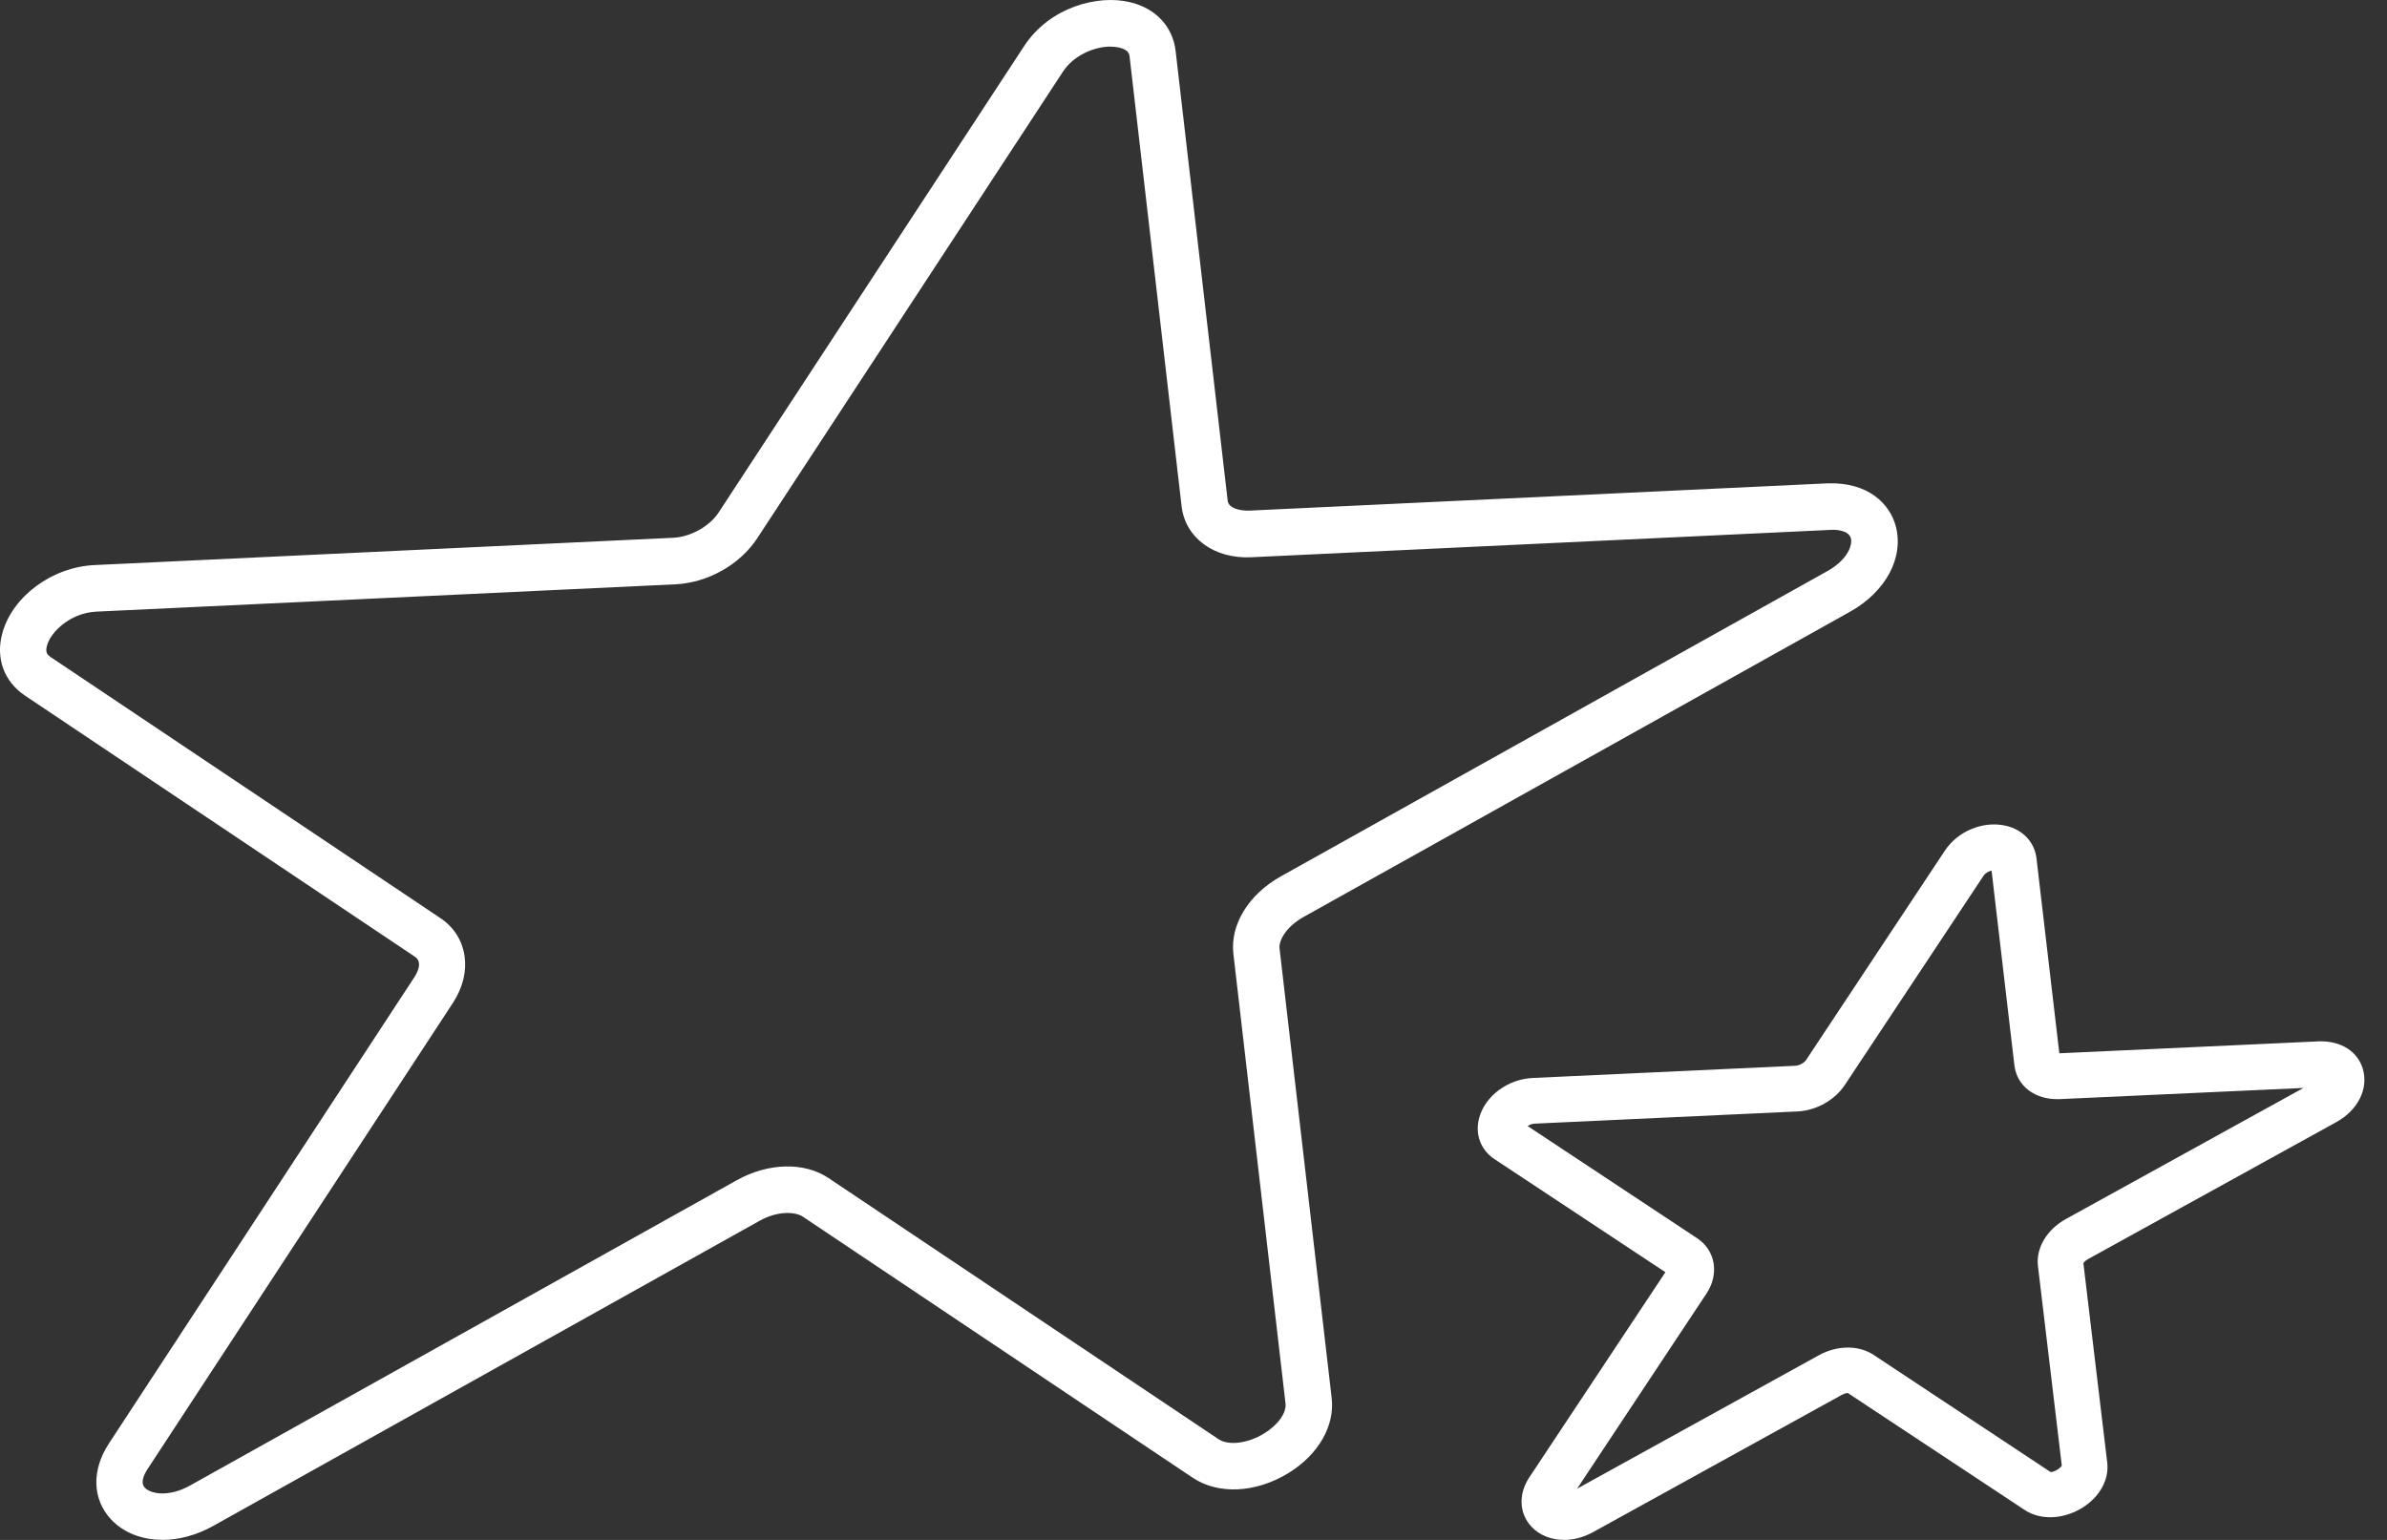
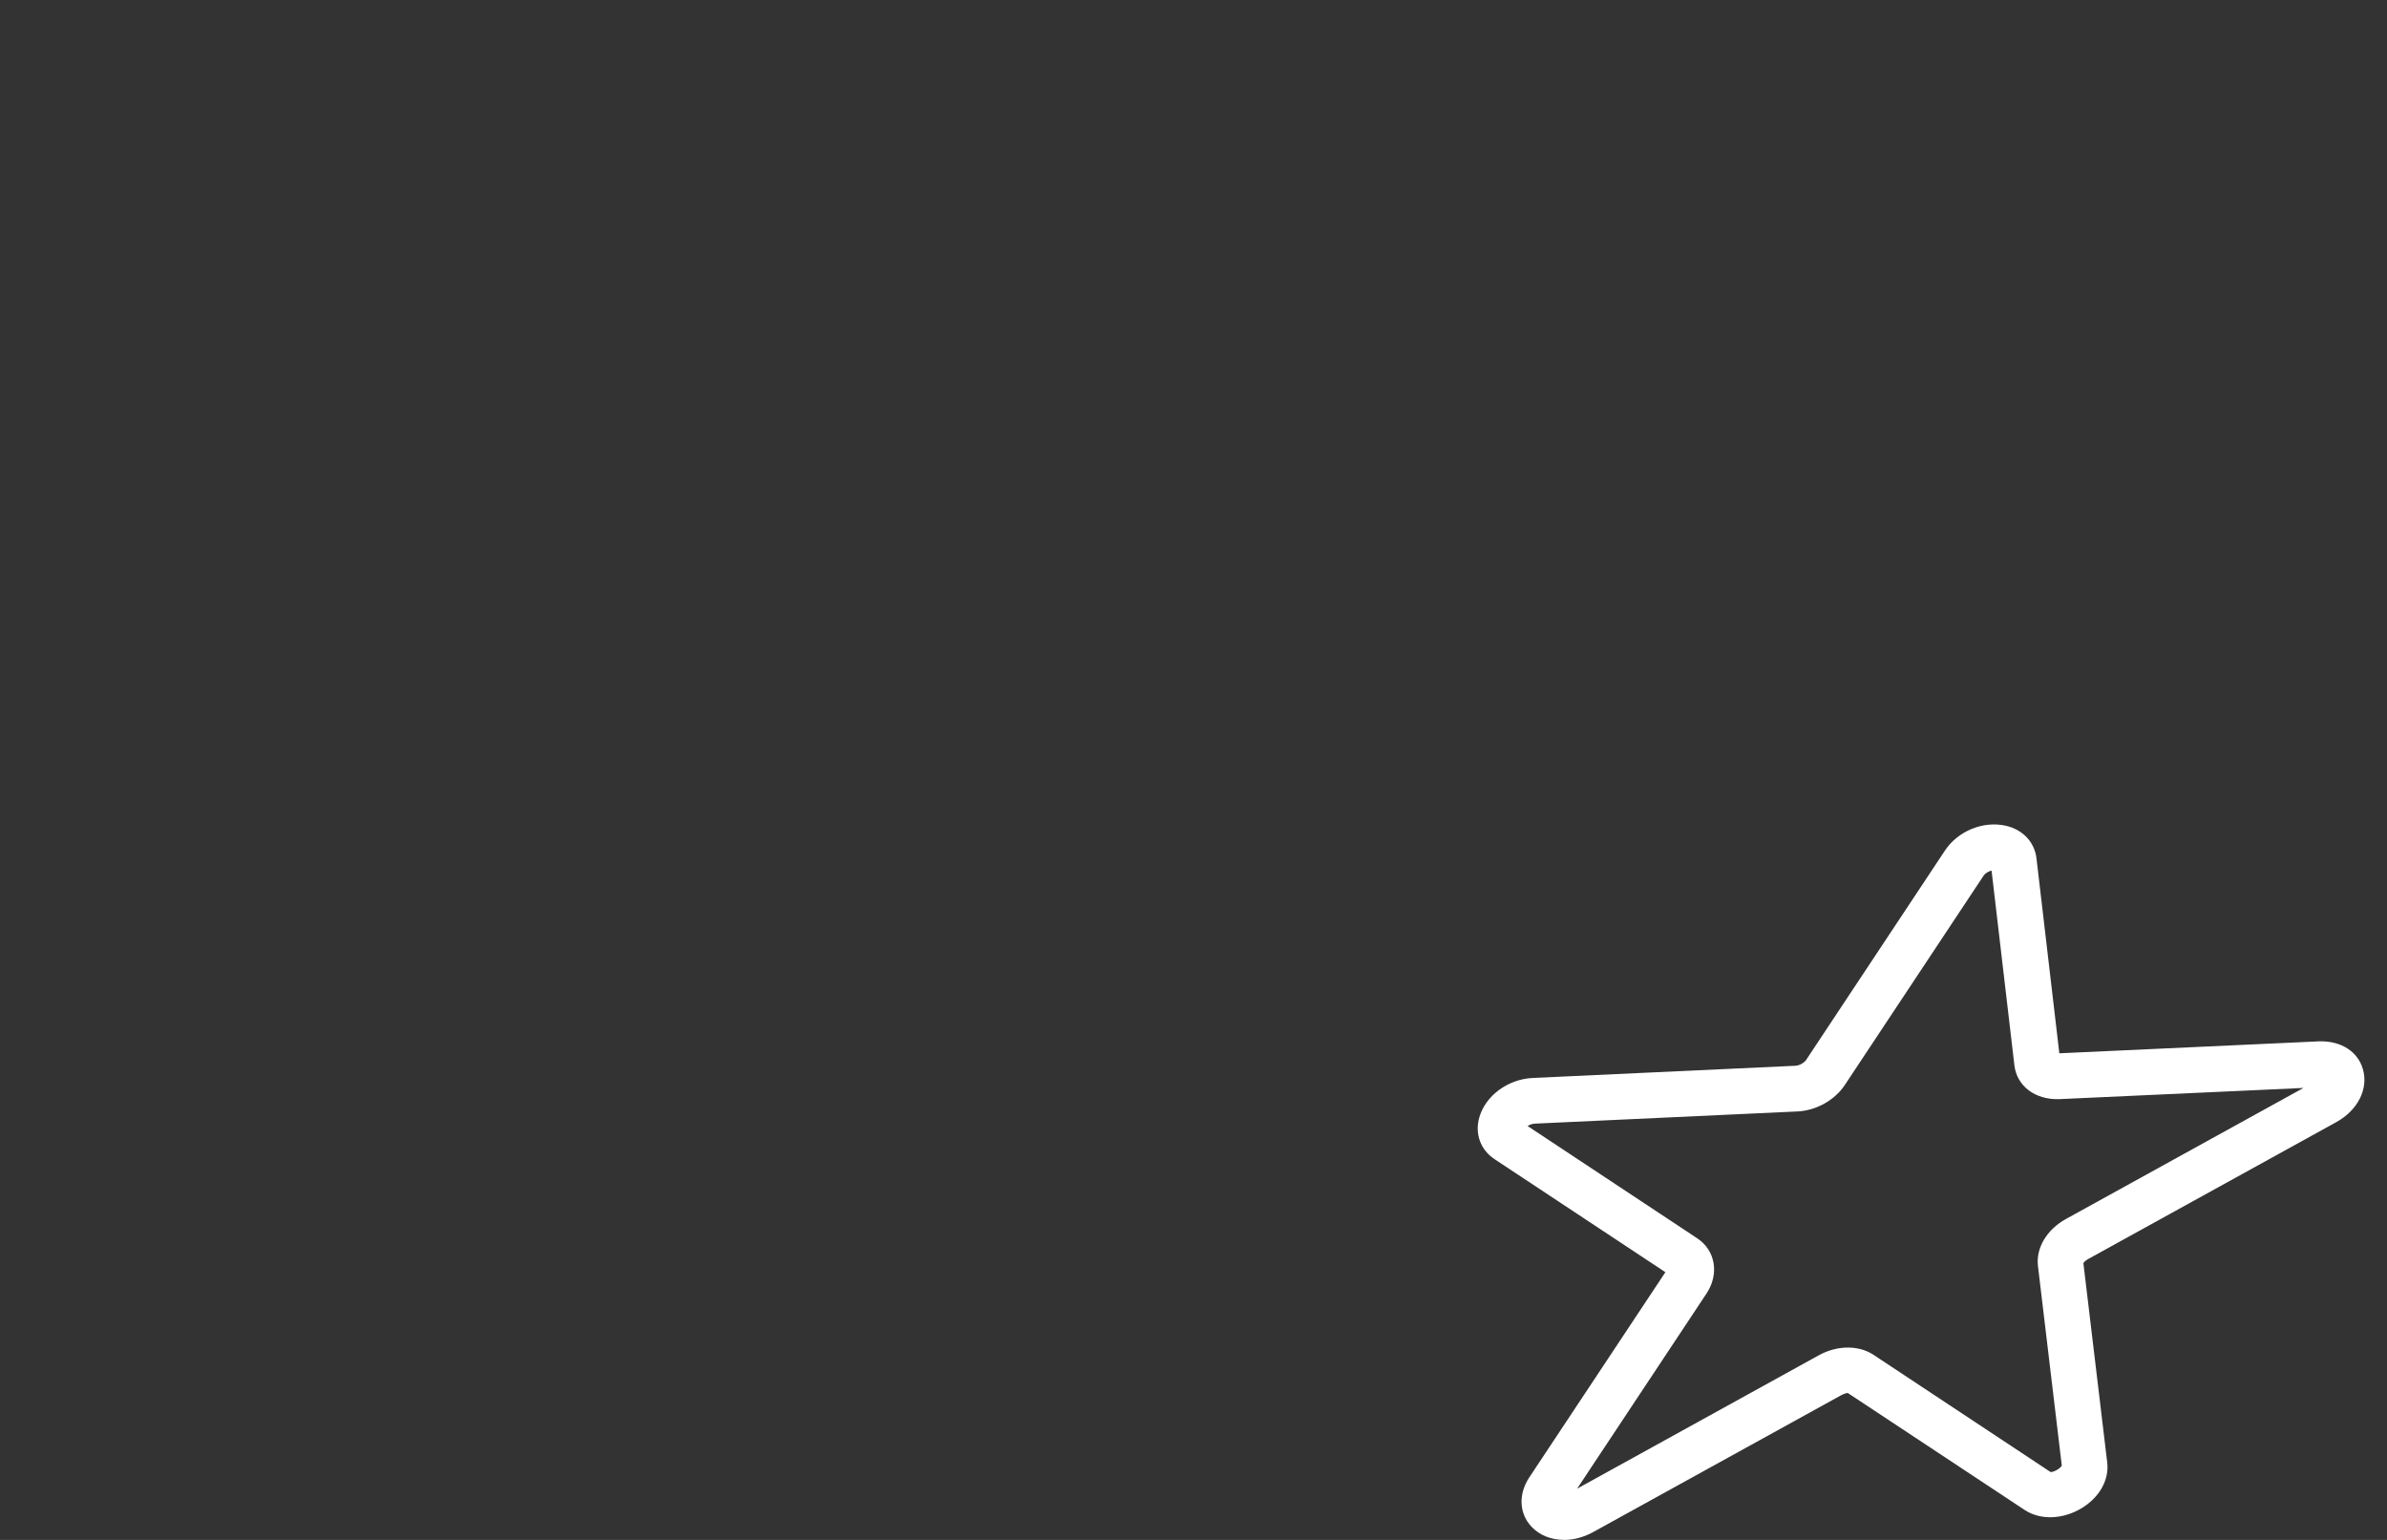
<svg xmlns="http://www.w3.org/2000/svg" width="62" height="40" viewBox="0 0 62 40" fill="none">
  <rect x="0" y="0" width="62" height="40" fill="#333333" stroke="none" />
  <path d="M40.623 39.999C40.293 39.999 39.99 39.882 39.778 39.656C39.457 39.314 39.435 38.811 39.72 38.379L43.257 33.046L38.824 30.113C38.456 29.872 38.304 29.456 38.422 29.031C38.58 28.464 39.163 28.033 39.806 28.001L46.63 27.684C46.742 27.68 46.864 27.603 46.91 27.536L50.513 22.101C50.85 21.586 51.517 21.311 52.111 21.452C52.546 21.555 52.848 21.879 52.896 22.299L53.489 27.36L60.245 27.049C60.803 27.037 61.24 27.308 61.374 27.771C61.522 28.286 61.244 28.838 60.681 29.149L54.236 32.705C54.156 32.749 54.12 32.798 54.114 32.812L54.733 37.989C54.787 38.441 54.531 38.896 54.07 39.175C53.577 39.472 52.995 39.49 52.59 39.223L47.992 36.182C47.992 36.182 47.913 36.192 47.821 36.243L41.376 39.799C41.13 39.934 40.869 40.001 40.621 40.001L40.623 39.999ZM39.676 29.248L44.086 32.167C44.557 32.479 44.661 33.093 44.326 33.598L40.964 38.669L47.242 35.204C47.717 34.942 48.274 34.936 48.662 35.192L53.259 38.235C53.331 38.249 53.517 38.146 53.553 38.069L52.934 32.887C52.878 32.42 53.161 31.941 53.657 31.666L59.83 28.26L53.481 28.551C52.858 28.569 52.386 28.211 52.322 27.672L51.729 22.614C51.655 22.632 51.568 22.675 51.518 22.752L47.915 28.187C47.655 28.577 47.176 28.846 46.694 28.87L39.868 29.187C39.794 29.189 39.73 29.217 39.68 29.248H39.676Z" fill="white" />
-   <path d="M4.214 39.998C3.687 39.998 3.208 39.816 2.88 39.462C2.396 38.94 2.376 38.186 2.828 37.497L10.766 25.378C10.838 25.266 10.986 24.992 10.776 24.851L0.651 18.07C0.101 17.701 -0.118 17.094 0.061 16.444C0.326 15.488 1.354 14.729 2.453 14.678L17.484 13.969C17.934 13.949 18.43 13.673 18.663 13.316L26.601 1.197C27.261 0.188 28.512 -0.147 29.352 0.057C30.02 0.216 30.462 0.69 30.536 1.326L31.888 13.008C31.91 13.201 32.203 13.27 32.442 13.264L47.474 12.555C48.528 12.522 49.076 13.086 49.235 13.647C49.466 14.465 48.992 15.366 48.05 15.892L33.855 23.821C33.42 24.065 33.211 24.421 33.235 24.635L34.589 36.316C34.673 37.042 34.241 37.789 33.464 38.265C32.621 38.781 31.645 38.831 30.978 38.384L20.852 31.603C20.647 31.466 20.181 31.456 19.727 31.712L5.533 39.639C5.099 39.881 4.641 40 4.214 40V39.998ZM28.846 1.21C28.422 1.21 27.886 1.437 27.609 1.862L19.669 13.981C19.219 14.668 18.384 15.138 17.541 15.178L2.509 15.887C1.818 15.92 1.316 16.419 1.22 16.77C1.169 16.951 1.238 17.014 1.316 17.068L11.44 23.849C12.151 24.325 12.288 25.247 11.768 26.045L3.83 38.164C3.734 38.313 3.643 38.515 3.76 38.642C3.912 38.805 4.38 38.9 4.944 38.583L19.139 30.656C19.956 30.201 20.892 30.18 21.518 30.599L31.645 37.38C31.908 37.558 32.408 37.497 32.834 37.235C33.195 37.014 33.418 36.701 33.39 36.457L32.036 24.776C31.948 24.02 32.432 23.232 33.267 22.765L47.462 14.836C48 14.535 48.122 14.15 48.074 13.979C48.012 13.759 47.634 13.753 47.53 13.765L32.498 14.475C31.542 14.521 30.787 13.977 30.691 13.151L29.34 1.47C29.334 1.413 29.32 1.296 29.073 1.236C29.002 1.22 28.926 1.212 28.844 1.212L28.846 1.21Z" fill="white" />
</svg>